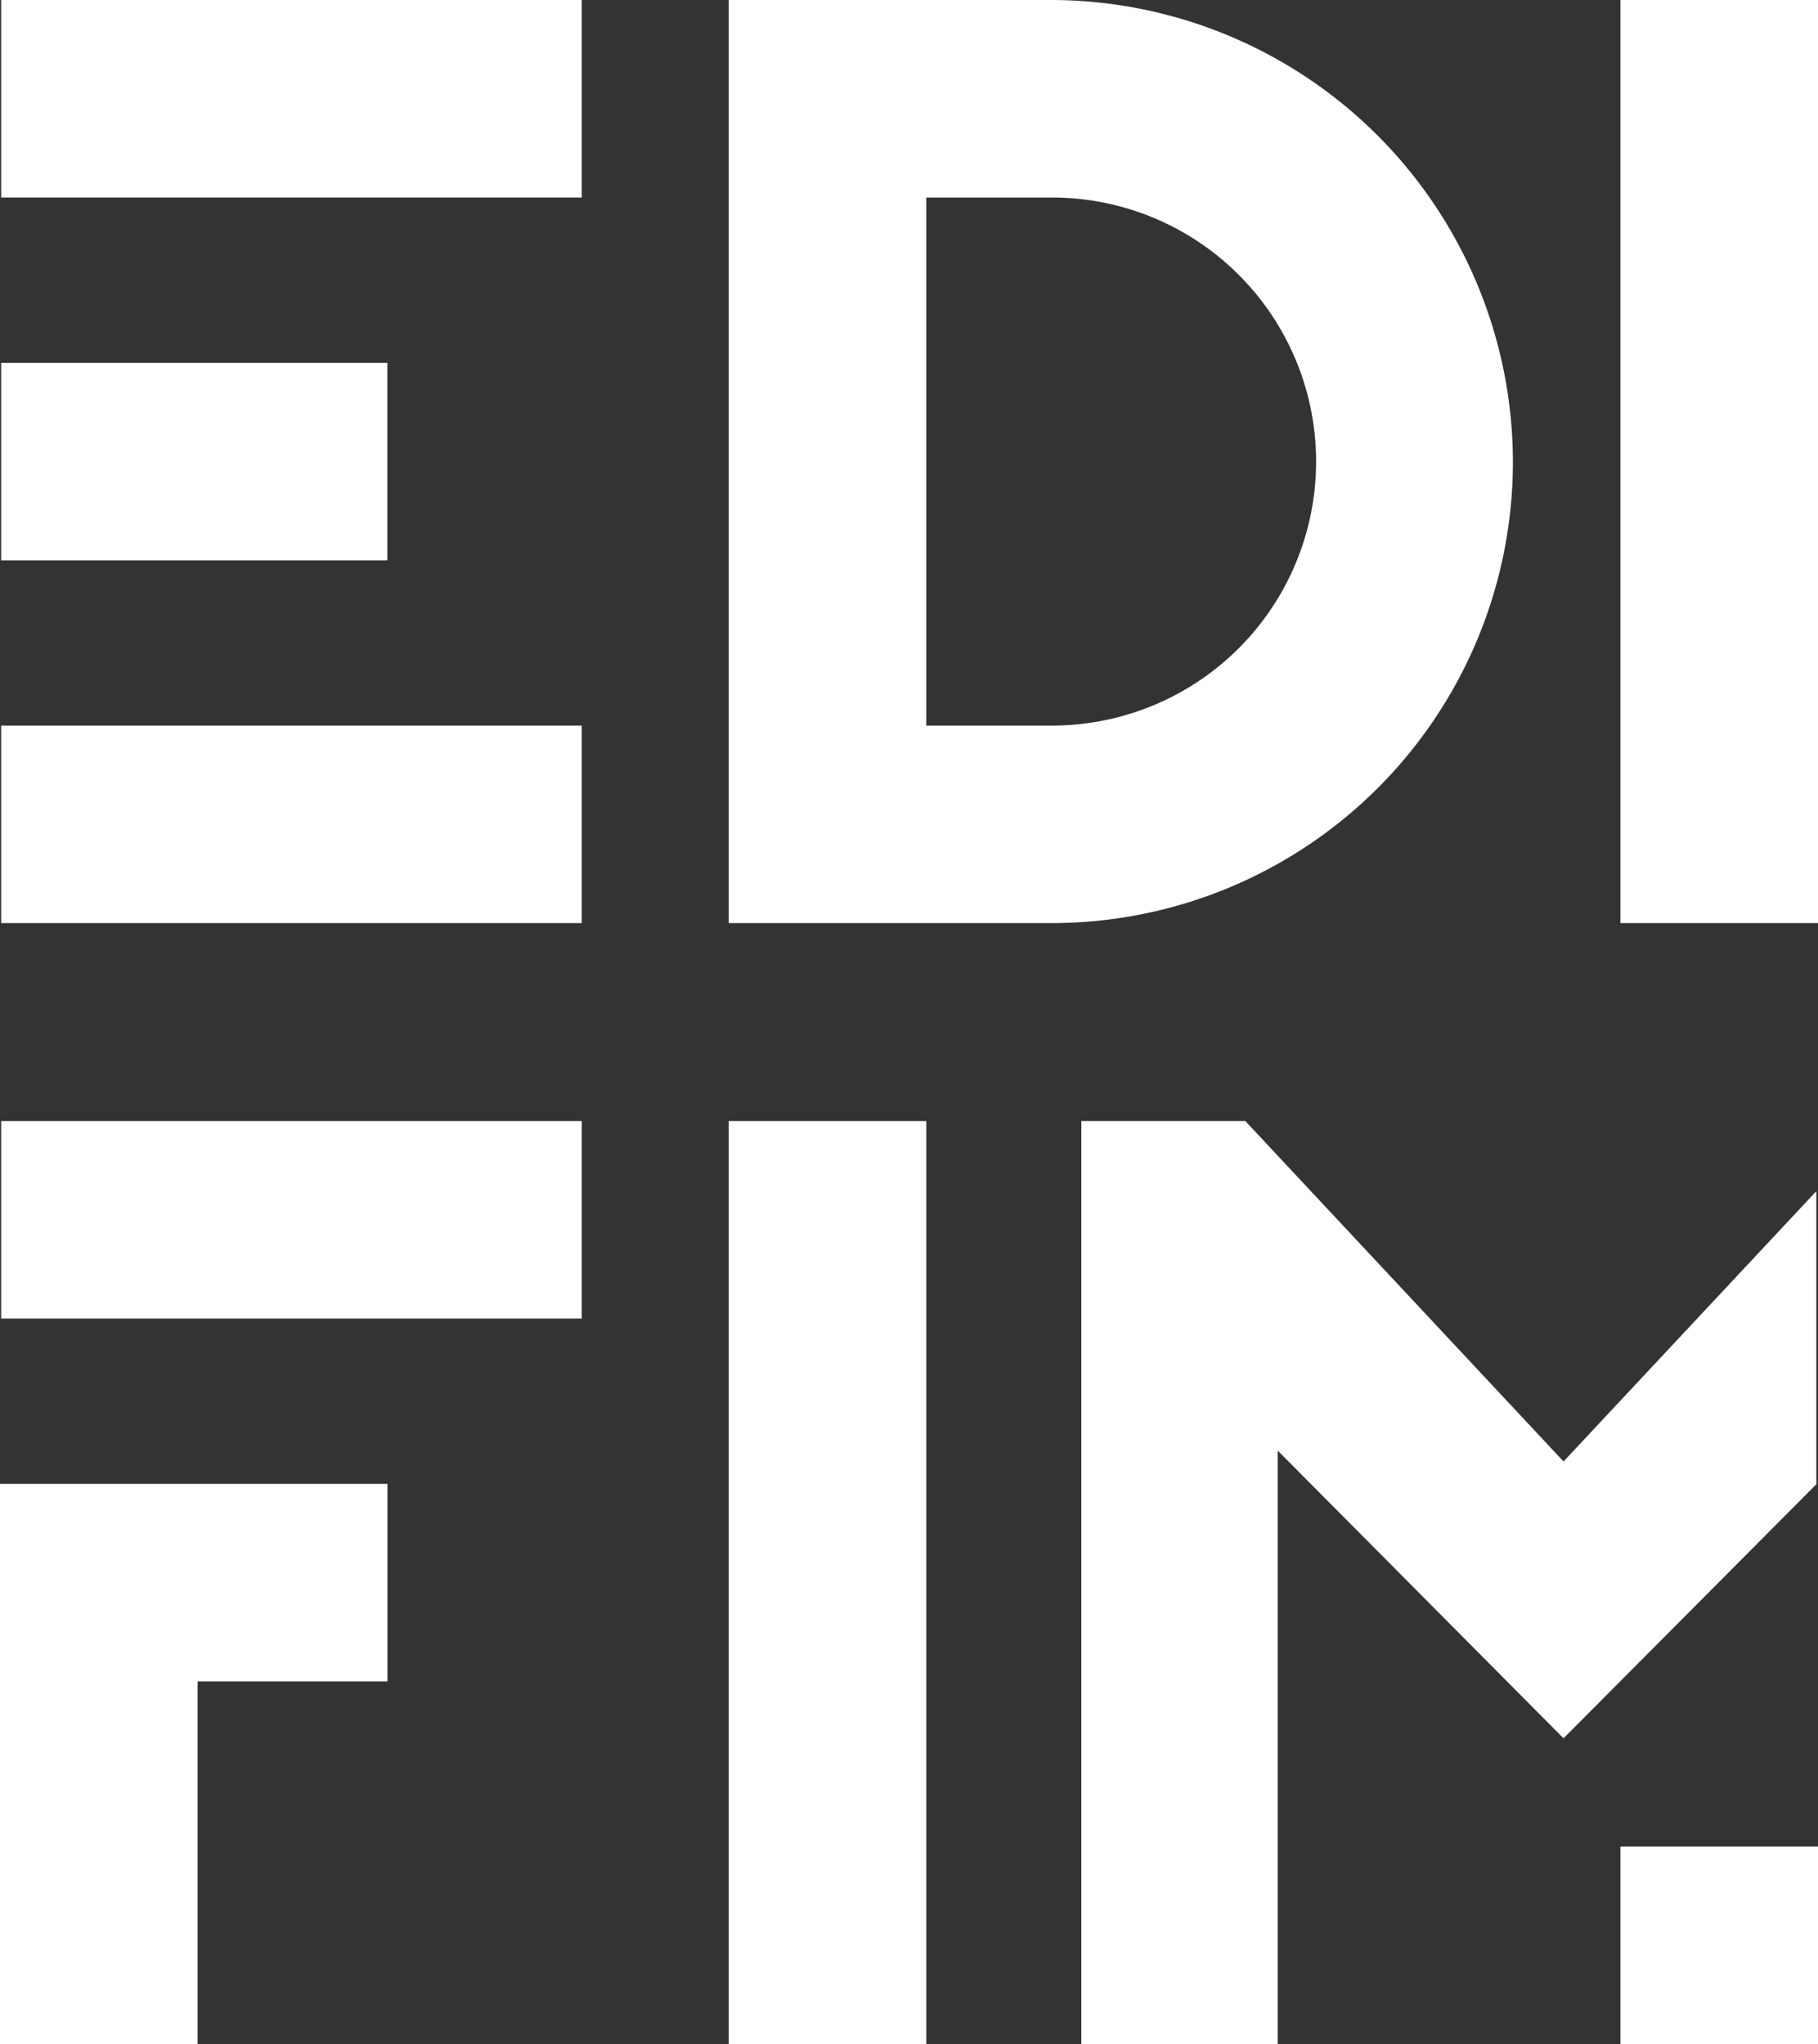
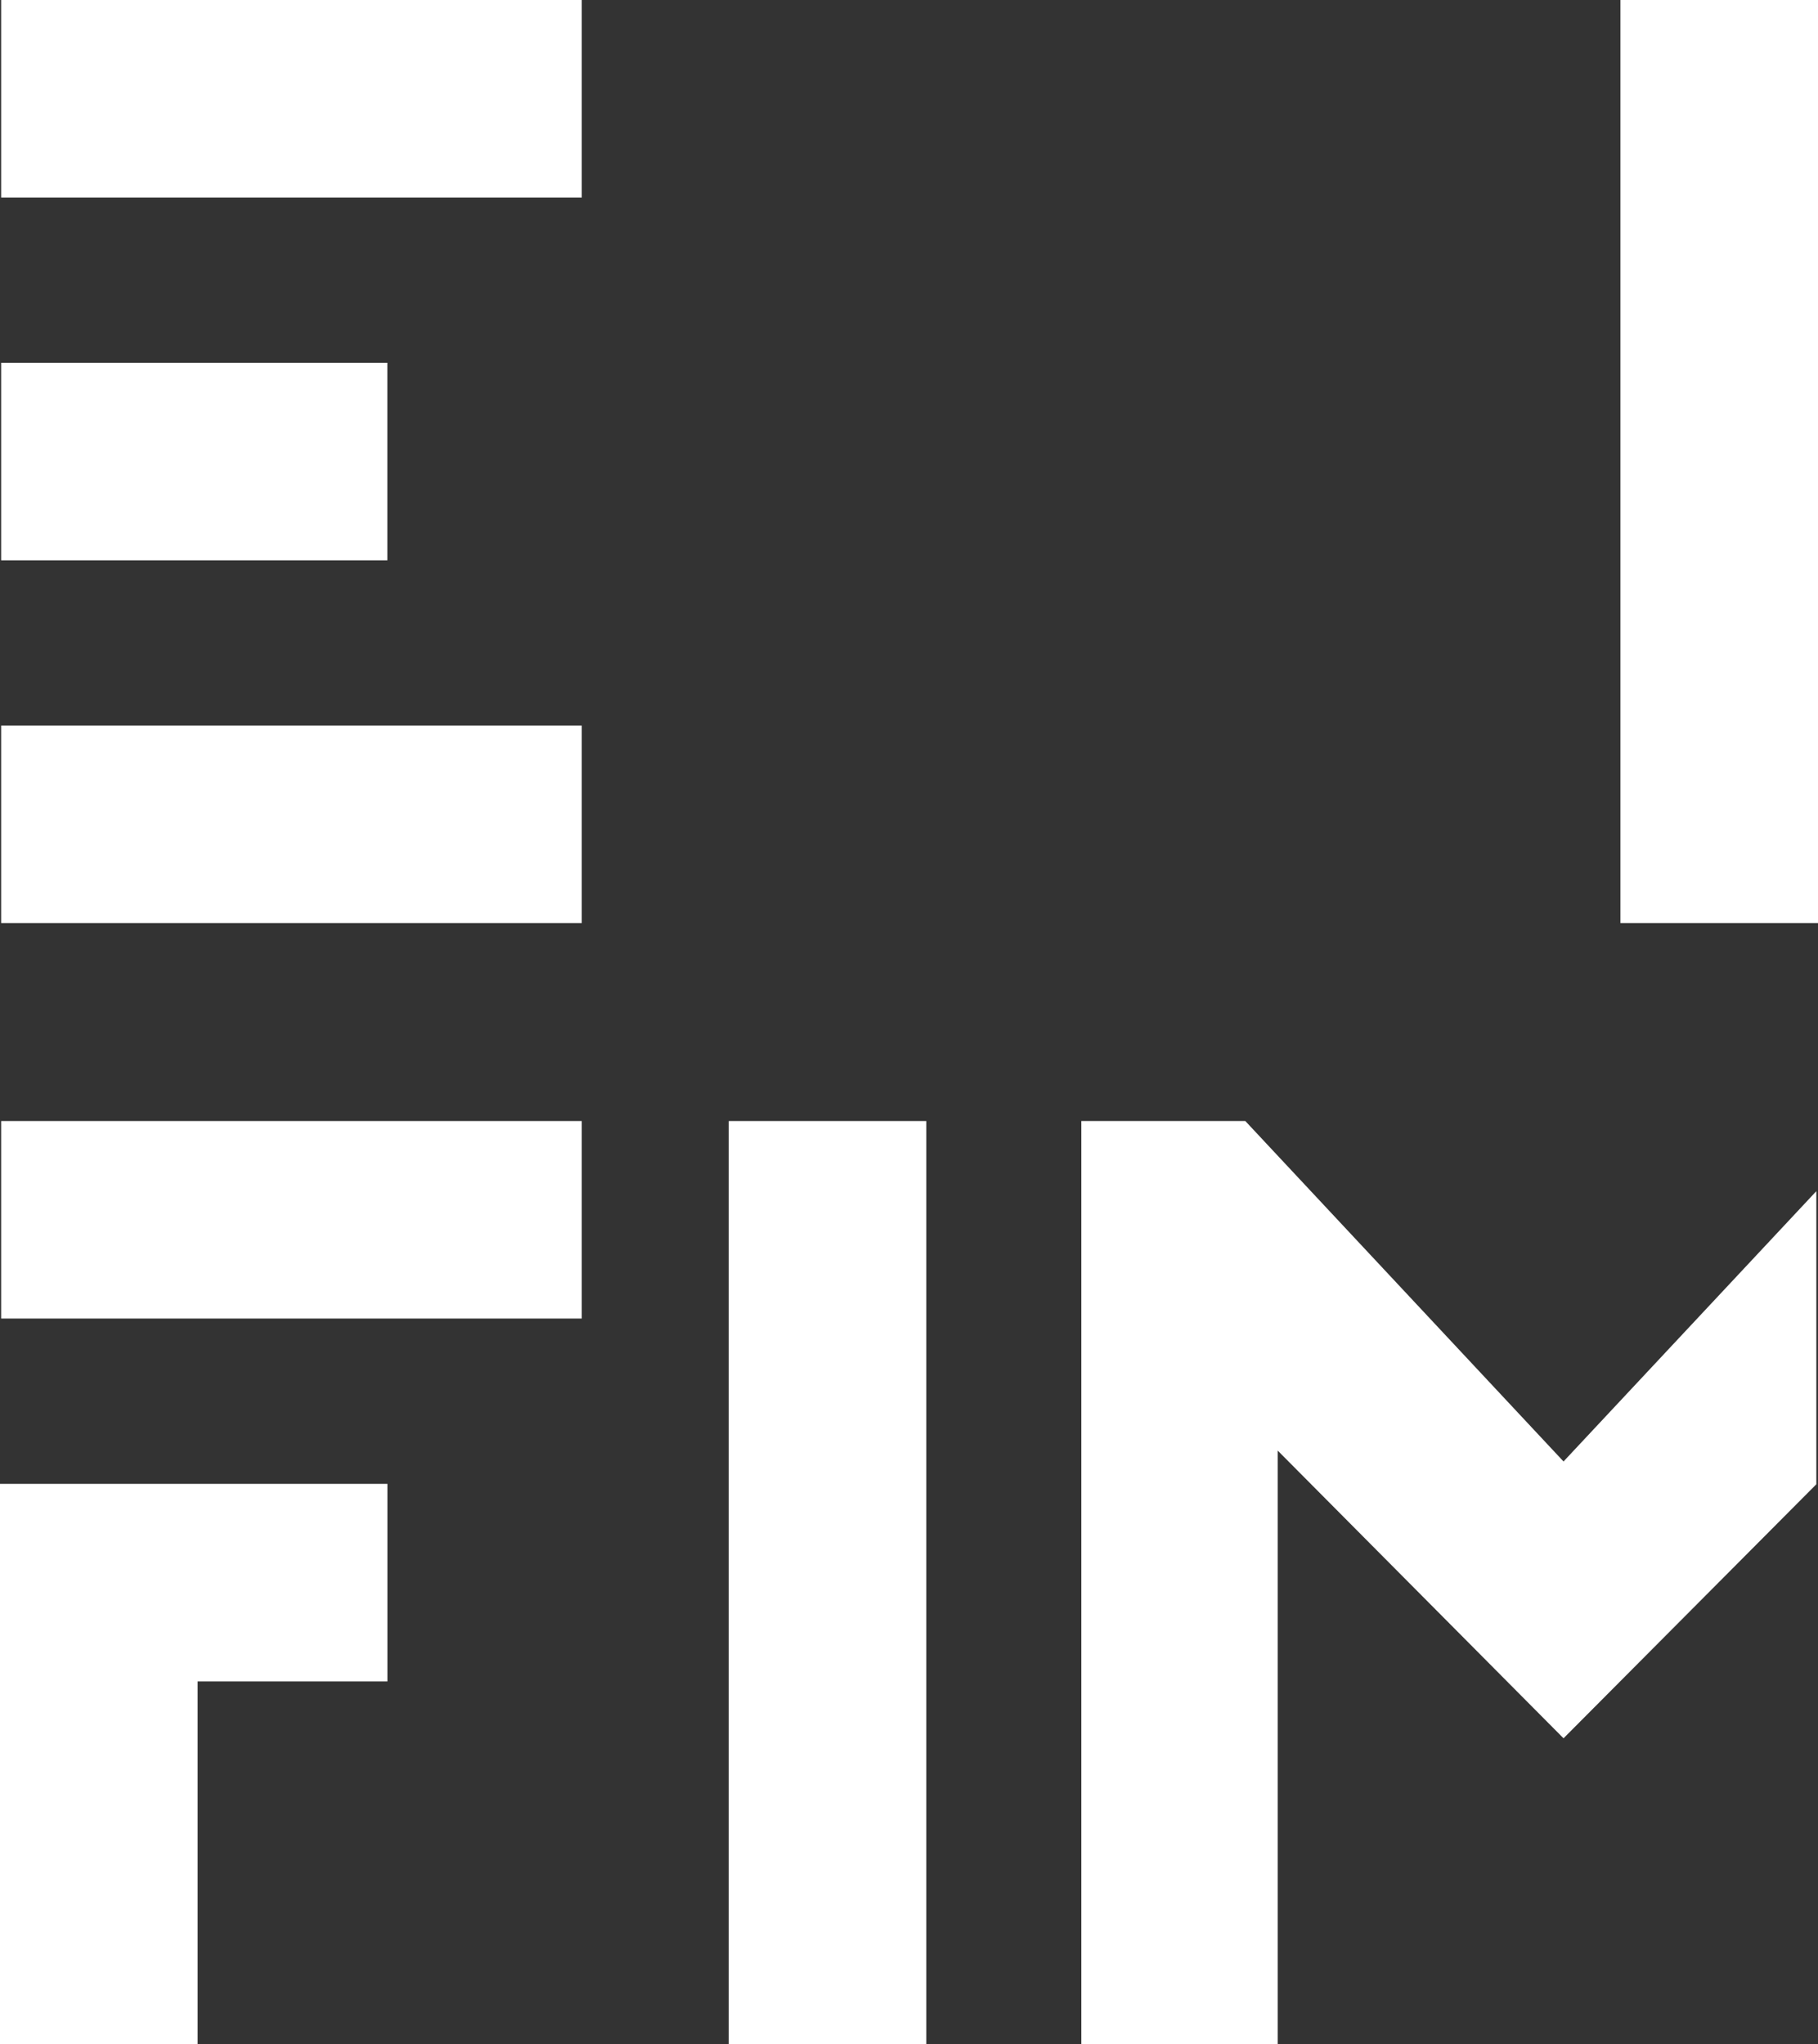
<svg xmlns="http://www.w3.org/2000/svg" width="83.731" height="94.153" viewBox="0 0 83.731 94.153">
  <rect x="0" y="0" width="83.731" height="94.153" fill="#333333" stroke="none" />
  <g id="logo_edifim_footer" transform="translate(-917.5 -5907.847)">
-     <rect id="Rectangle_264" data-name="Rectangle 264" width="9.099" height="9.099" transform="translate(992.132 5992.901)" fill="#fff" />
    <rect id="Rectangle_265" data-name="Rectangle 265" width="17.787" height="9.098" transform="translate(917.553 5924.558)" fill="#fff" />
    <rect id="Rectangle_266" data-name="Rectangle 266" width="26.742" height="9.098" transform="translate(917.553 5907.847)" fill="#fff" />
    <rect id="Rectangle_267" data-name="Rectangle 267" width="26.742" height="9.098" transform="translate(917.553 5941.267)" fill="#fff" />
-     <path id="Tracé_1202" data-name="Tracé 1202" d="M143.5,21.351A21.294,21.294,0,0,0,122.274.062H107.382V42.58h14.892A21.243,21.243,0,0,0,143.5,21.351m-21.23,12.131H116.48V9.16h5.795a12.161,12.161,0,0,1,0,24.322" transform="translate(843.679 5907.785)" fill="#fff" />
    <rect id="Rectangle_268" data-name="Rectangle 268" width="9.099" height="42.518" transform="translate(992.132 5907.847)" fill="#fff" />
-     <path id="Tracé_1203" data-name="Tracé 1203" d="M82.419,50.9V76.7h9.1V60h8.743V50.9Z" transform="translate(835.081 5925.294)" fill="#fff" />
+     <path id="Tracé_1203" data-name="Tracé 1203" d="M82.419,50.9V76.7h9.1V60h8.743V50.9" transform="translate(835.081 5925.294)" fill="#fff" />
    <rect id="Rectangle_270" data-name="Rectangle 270" width="26.742" height="9.098" transform="translate(917.553 5959.482)" fill="#fff" />
    <rect id="Rectangle_271" data-name="Rectangle 271" width="9.098" height="42.518" transform="translate(951.063 5959.482)" fill="#fff" />
    <path id="Tracé_1204" data-name="Tracé 1204" d="M119.462,38.469V80.987h9.047V53.651L141.671,66.9l11.643-11.7v-13.5L141.671,54.15,127.015,38.469Z" transform="translate(847.84 5921.013)" fill="#fff" />
  </g>
</svg>